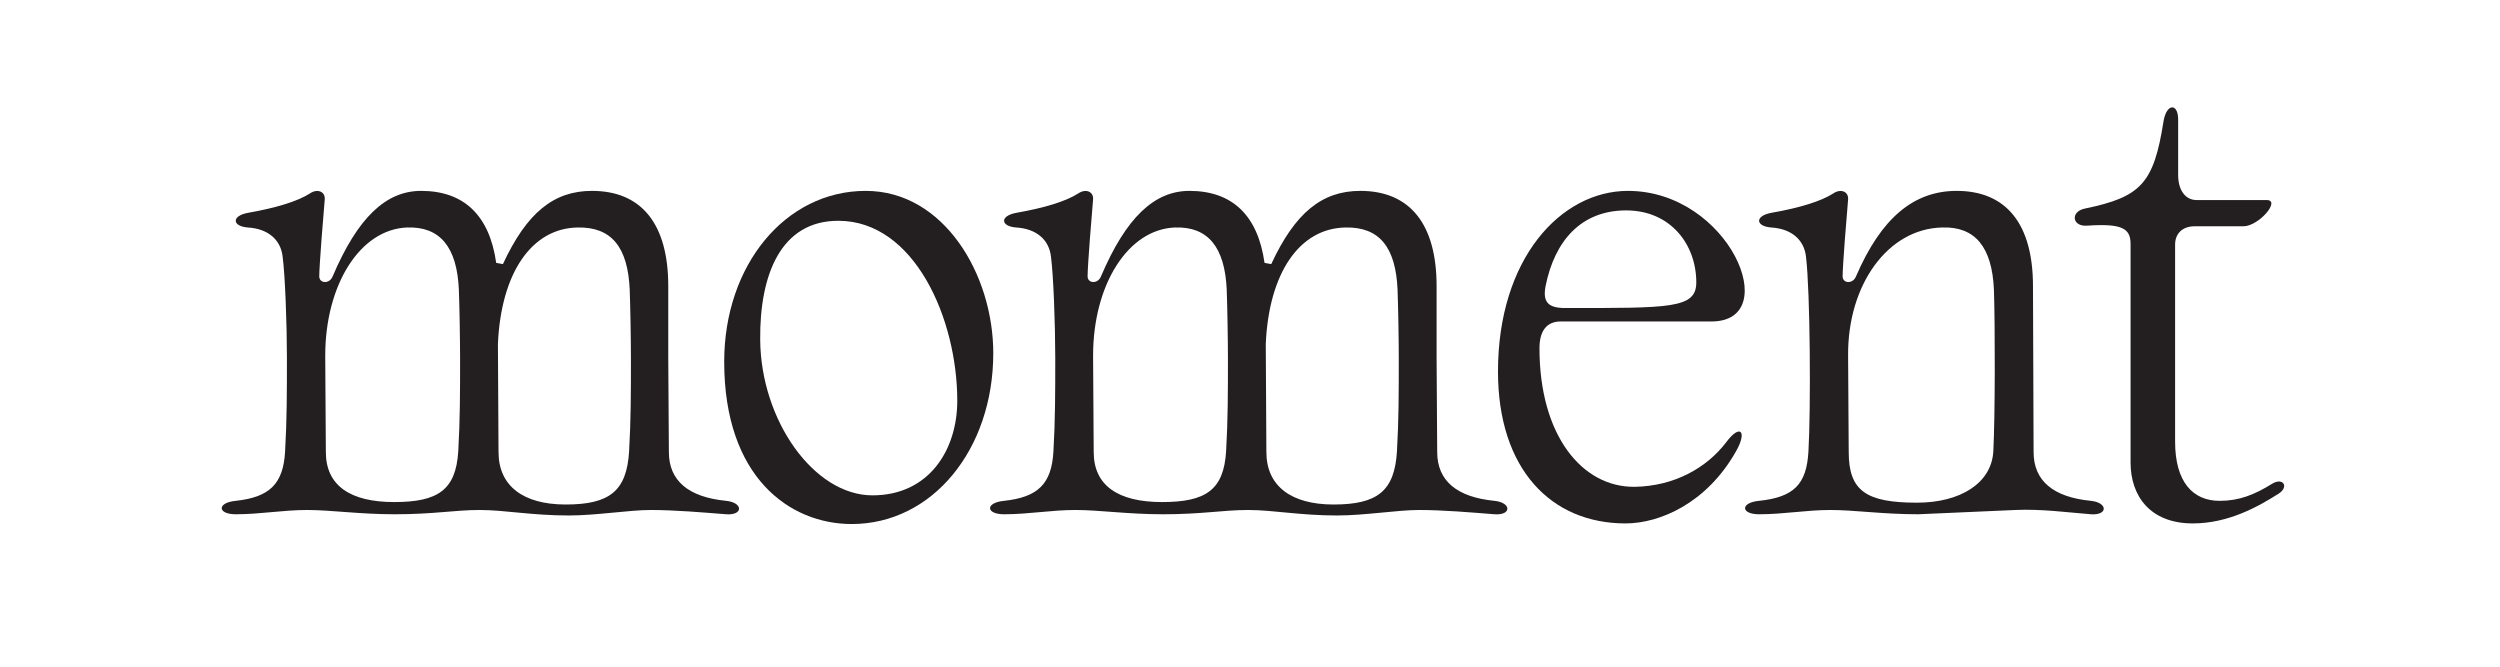
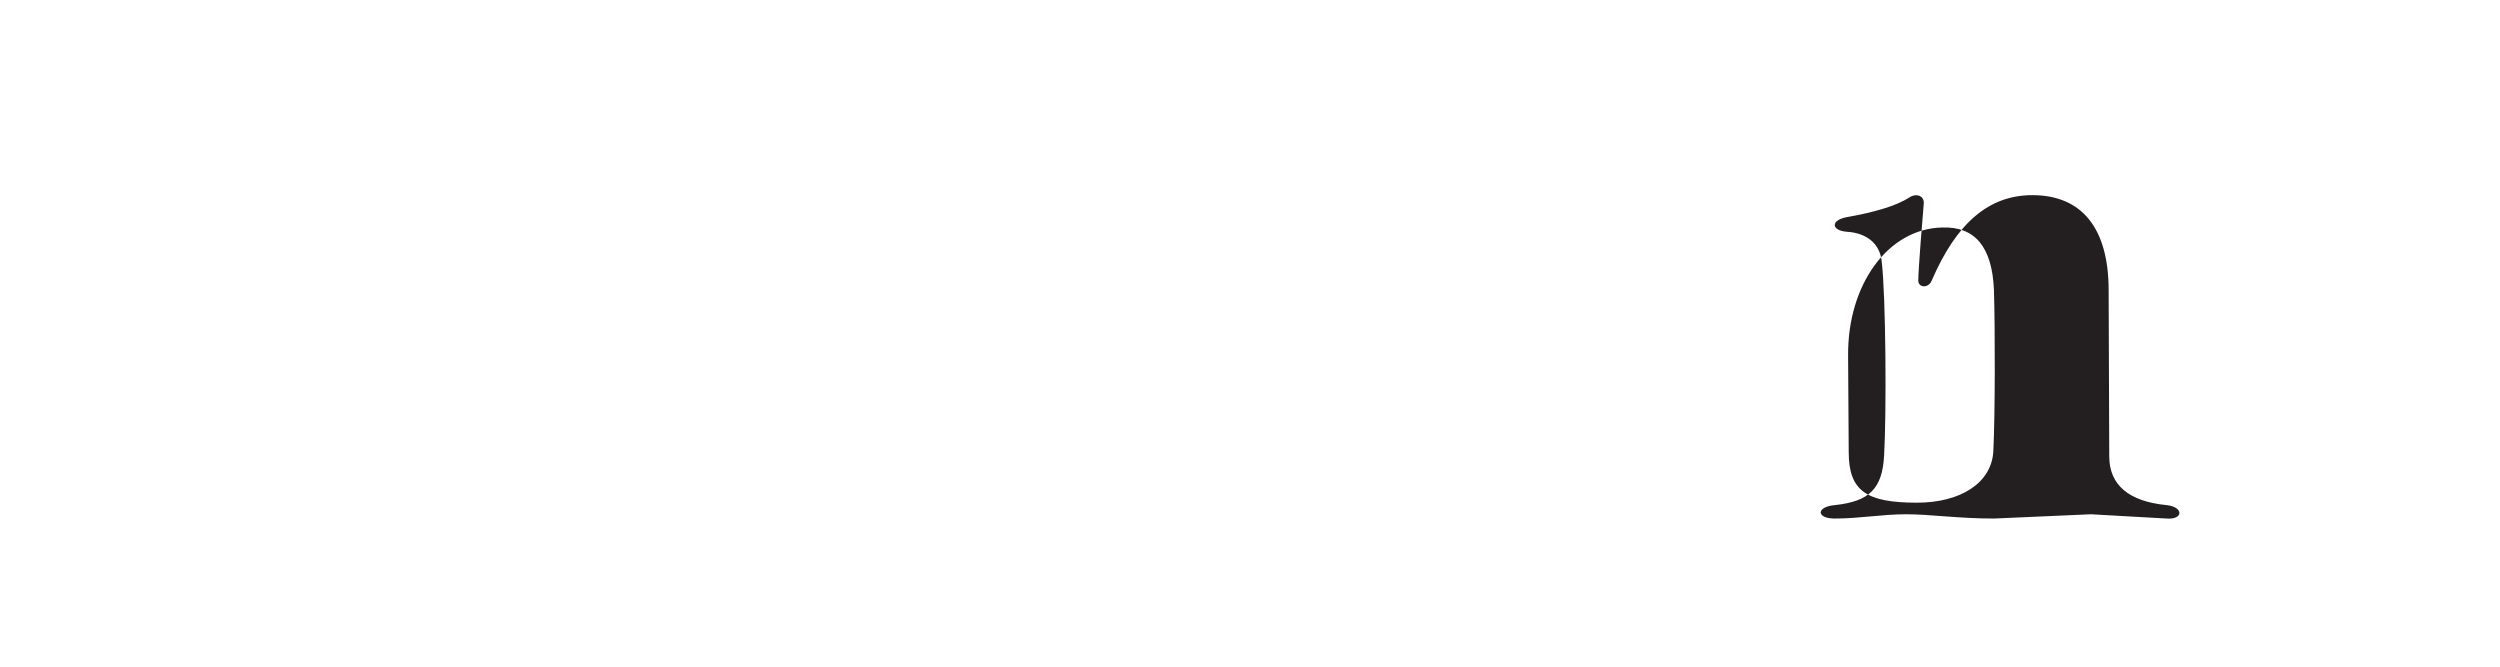
<svg xmlns="http://www.w3.org/2000/svg" id="Typo" version="1.1" viewBox="0 0 1700.787 453.543">
  <defs>
    <style>
      .st0 {
        fill: #231f20;
      }
    </style>
  </defs>
-   <path class="st0" d="M494.07,349.863c-15.774-1.245-34.868-2.906-51.473-2.906-14.528,0-36.944,3.735-55.623,3.735-25.321,0-43.585-3.735-60.604-3.735s-31.132,2.906-57.699,2.906c-24.491,0-43.17-2.906-59.774-2.906s-31.547,2.906-48.566,2.906c-12.453,0-12.868-7.887,0-9.132,23.246-2.49,32.378-11.623,33.623-33.623,1.245-21.585,1.245-40.679,1.245-63.094v-.831c0-22.416-1.245-56.038-2.906-68.49-1.245-11.623-9.963-19.094-23.661-19.925-10.793-.83-11.208-7.886,0-9.962,19.094-3.321,34.038-7.887,42.339-13.283,4.982-3.321,10.377-1.245,9.963,4.151-.83,9.132-3.736,45.245-3.736,52.303,0,4.98,7.056,5.396,9.132,0,17.018-39.849,36.113-58.114,60.189-58.114,29.057,0,46.491,16.604,51.057,48.982l4.566.83c16.189-34.868,34.453-49.811,60.604-49.811,33.623,0,51.887,22.416,51.887,64.755v48.566l.416,64.341c0,19.508,13.283,30.717,39.019,33.207,11.623,1.245,11.623,9.962,0,9.132ZM313.004,244.014c0-12.869-.415-36.114-.83-46.907-1.245-29.056-12.868-43.169-35.283-42.339-31.963,1.245-55.623,39.02-55.623,87.171v1.245l.415,64.341c0,22.83,16.604,34.038,46.492,34.038s41.924-8.303,43.585-34.454c1.245-21.585,1.245-40.679,1.245-63.094ZM429.232,244.014c0-12.869-.415-36.114-.83-46.907-1.245-29.056-12.453-42.755-35.283-42.339-31.547.416-52.302,31.132-54.378,79.283l.415,73.473c0,23.245,17.019,35.699,45.661,35.699,29.887,0,41.51-9.132,43.17-36.114,1.245-21.585,1.245-40.679,1.245-63.094Z" />
-   <path class="st0" d="M492.68,246.088c0-65.585,41.51-116.227,96.303-116.227,53.132,0,86.755,56.869,86.755,110.416,0,65.586-41.51,116.227-96.302,116.227-42.34,0-86.756-31.962-86.756-110.416ZM651.248,272.655c0-55.623-29.057-122.454-80.944-122.454-39.019,0-53.547,36.53-53.132,80.944.415,54.793,36.529,105.851,76.378,105.851,38.604,0,57.699-31.132,57.699-64.341Z" />
-   <path class="st0" d="M1016.782,349.863c-15.773-1.245-34.868-2.906-51.472-2.906-14.528,0-36.944,3.735-55.624,3.735-25.32,0-43.585-3.735-60.603-3.735s-31.132,2.906-57.699,2.906c-24.492,0-43.17-2.906-59.775-2.906s-31.547,2.906-48.566,2.906c-12.453,0-12.868-7.887,0-9.132,23.246-2.49,32.378-11.623,33.623-33.623,1.245-21.585,1.245-40.679,1.245-63.094v-.831c0-22.416-1.245-56.038-2.906-68.49-1.246-11.623-9.963-19.094-23.661-19.925-10.792-.83-11.208-7.886,0-9.962,19.094-3.321,34.038-7.887,42.34-13.283,4.981-3.321,10.377-1.245,9.962,4.151-.83,9.132-3.736,45.245-3.736,52.303,0,4.98,7.057,5.396,9.132,0,17.019-39.849,36.113-58.114,60.19-58.114,29.056,0,46.49,16.604,51.056,48.982l4.566.83c16.189-34.868,34.452-49.811,60.604-49.811,33.623,0,51.887,22.416,51.887,64.755v48.566l.414,64.341c0,19.508,13.285,30.717,39.02,33.207,11.623,1.245,11.623,9.962,0,9.132ZM835.385,244.014c0-12.869-.416-36.114-.83-46.907-1.246-29.056-12.868-43.169-35.283-42.339-31.963,1.245-55.623,39.02-55.623,87.171v1.245l.416,64.341c0,22.83,16.604,34.038,46.49,34.038s41.925-8.303,43.586-34.454c1.245-21.585,1.245-40.679,1.245-63.094ZM951.612,244.014c0-12.869-.416-36.114-.83-46.907-1.245-29.056-12.454-42.755-35.283-42.339-31.548.416-52.303,31.132-54.378,79.283l.415,73.473c0,23.245,17.02,35.699,45.661,35.699,29.887,0,41.51-9.132,43.17-36.114,1.245-21.585,1.245-40.679,1.245-63.094Z" />
-   <path class="st0" d="M1019.104,252.731c0-76.793,42.755-122.869,88.416-122.869,68.906,0,106.265,88.831,56.869,88.831h-102.53c-9.546,0-14.528,6.227-14.528,18.265,0,59.358,29.058,94.641,64.755,94.227,26.982-.416,48.982-12.869,62.265-30.303,9.548-12.868,14.528-7.472,6.641,6.227-19.924,35.283-51.886,48.982-75.132,48.982-50.641,0-86.755-36.944-86.755-103.359ZM1154.012,192.126c0-25.737-17.434-48.982-47.737-48.982s-48.566,20.339-54.793,51.472c-2.075,10.793,1.661,14.944,13.283,14.944,71.397,0,89.247.416,89.247-17.434Z" />
-   <path class="st0" d="M1422.502,349.863c-15.775-1.245-34.04-3.735-51.473-2.906l-66,2.906c-24.49,0-43.17-2.906-59.775-2.906s-31.546,2.906-48.566,2.906c-12.452,0-12.868-7.887,0-9.132,23.662-2.49,32.378-11.207,33.623-33.623,1.662-28.642,1.247-108.341-1.659-132.416-1.245-11.623-9.963-19.094-23.661-19.925-10.793-.83-11.207-7.886,0-9.962,19.094-3.321,34.038-7.887,42.339-13.283,4.982-3.321,10.377-1.245,9.962,4.151-.83,9.132-3.735,45.245-3.735,52.303,0,4.98,7.056,5.396,9.132,0,17.018-39.435,39.018-58.114,68.49-58.114,33.624,0,51.887,22.416,51.887,64.755l.416,112.907c0,19.508,13.283,30.717,39.02,33.207,11.623,1.245,11.623,9.962,0,9.132ZM1356.5,197.107c-1.245-29.056-12.868-43.169-35.283-42.339-36.944.831-64.341,39.02-63.925,87.171l.416,65.586c0,26.566,12.038,34.452,46.49,34.452,29.473,0,50.642-13.283,51.887-34.868,1.245-24.49,1.245-84.265.416-110.002Z" />
-   <path class="st0" d="M1449.453,314.58v-148.604c0-10.377-5.397-14.114-29.473-12.454-10.377.83-11.623-9.548-1.659-11.623,38.189-7.887,46.906-17.02,53.547-59.359,2.076-12.452,9.963-12.452,9.963-1.245v37.773c0,10.377,4.98,17.02,12.452,17.02h47.737c9.962,0-5.397,17.849-15.775,17.849h-33.207c-8.303,0-13.283,4.98-13.283,12.452v134.076c0,27.397,12.038,40.265,30.301,40.265,13.285,0,23.662-4.151,35.699-11.623,7.472-4.566,11.623,2.076,4.566,6.642-13.699,8.717-34.038,20.339-58.528,20.339-29.058,0-42.339-18.68-42.339-41.51Z" />
+   <path class="st0" d="M1422.502,349.863l-66,2.906c-24.49,0-43.17-2.906-59.775-2.906s-31.546,2.906-48.566,2.906c-12.452,0-12.868-7.887,0-9.132,23.662-2.49,32.378-11.207,33.623-33.623,1.662-28.642,1.247-108.341-1.659-132.416-1.245-11.623-9.963-19.094-23.661-19.925-10.793-.83-11.207-7.886,0-9.962,19.094-3.321,34.038-7.887,42.339-13.283,4.982-3.321,10.377-1.245,9.962,4.151-.83,9.132-3.735,45.245-3.735,52.303,0,4.98,7.056,5.396,9.132,0,17.018-39.435,39.018-58.114,68.49-58.114,33.624,0,51.887,22.416,51.887,64.755l.416,112.907c0,19.508,13.283,30.717,39.02,33.207,11.623,1.245,11.623,9.962,0,9.132ZM1356.5,197.107c-1.245-29.056-12.868-43.169-35.283-42.339-36.944.831-64.341,39.02-63.925,87.171l.416,65.586c0,26.566,12.038,34.452,46.49,34.452,29.473,0,50.642-13.283,51.887-34.868,1.245-24.49,1.245-84.265.416-110.002Z" />
</svg>